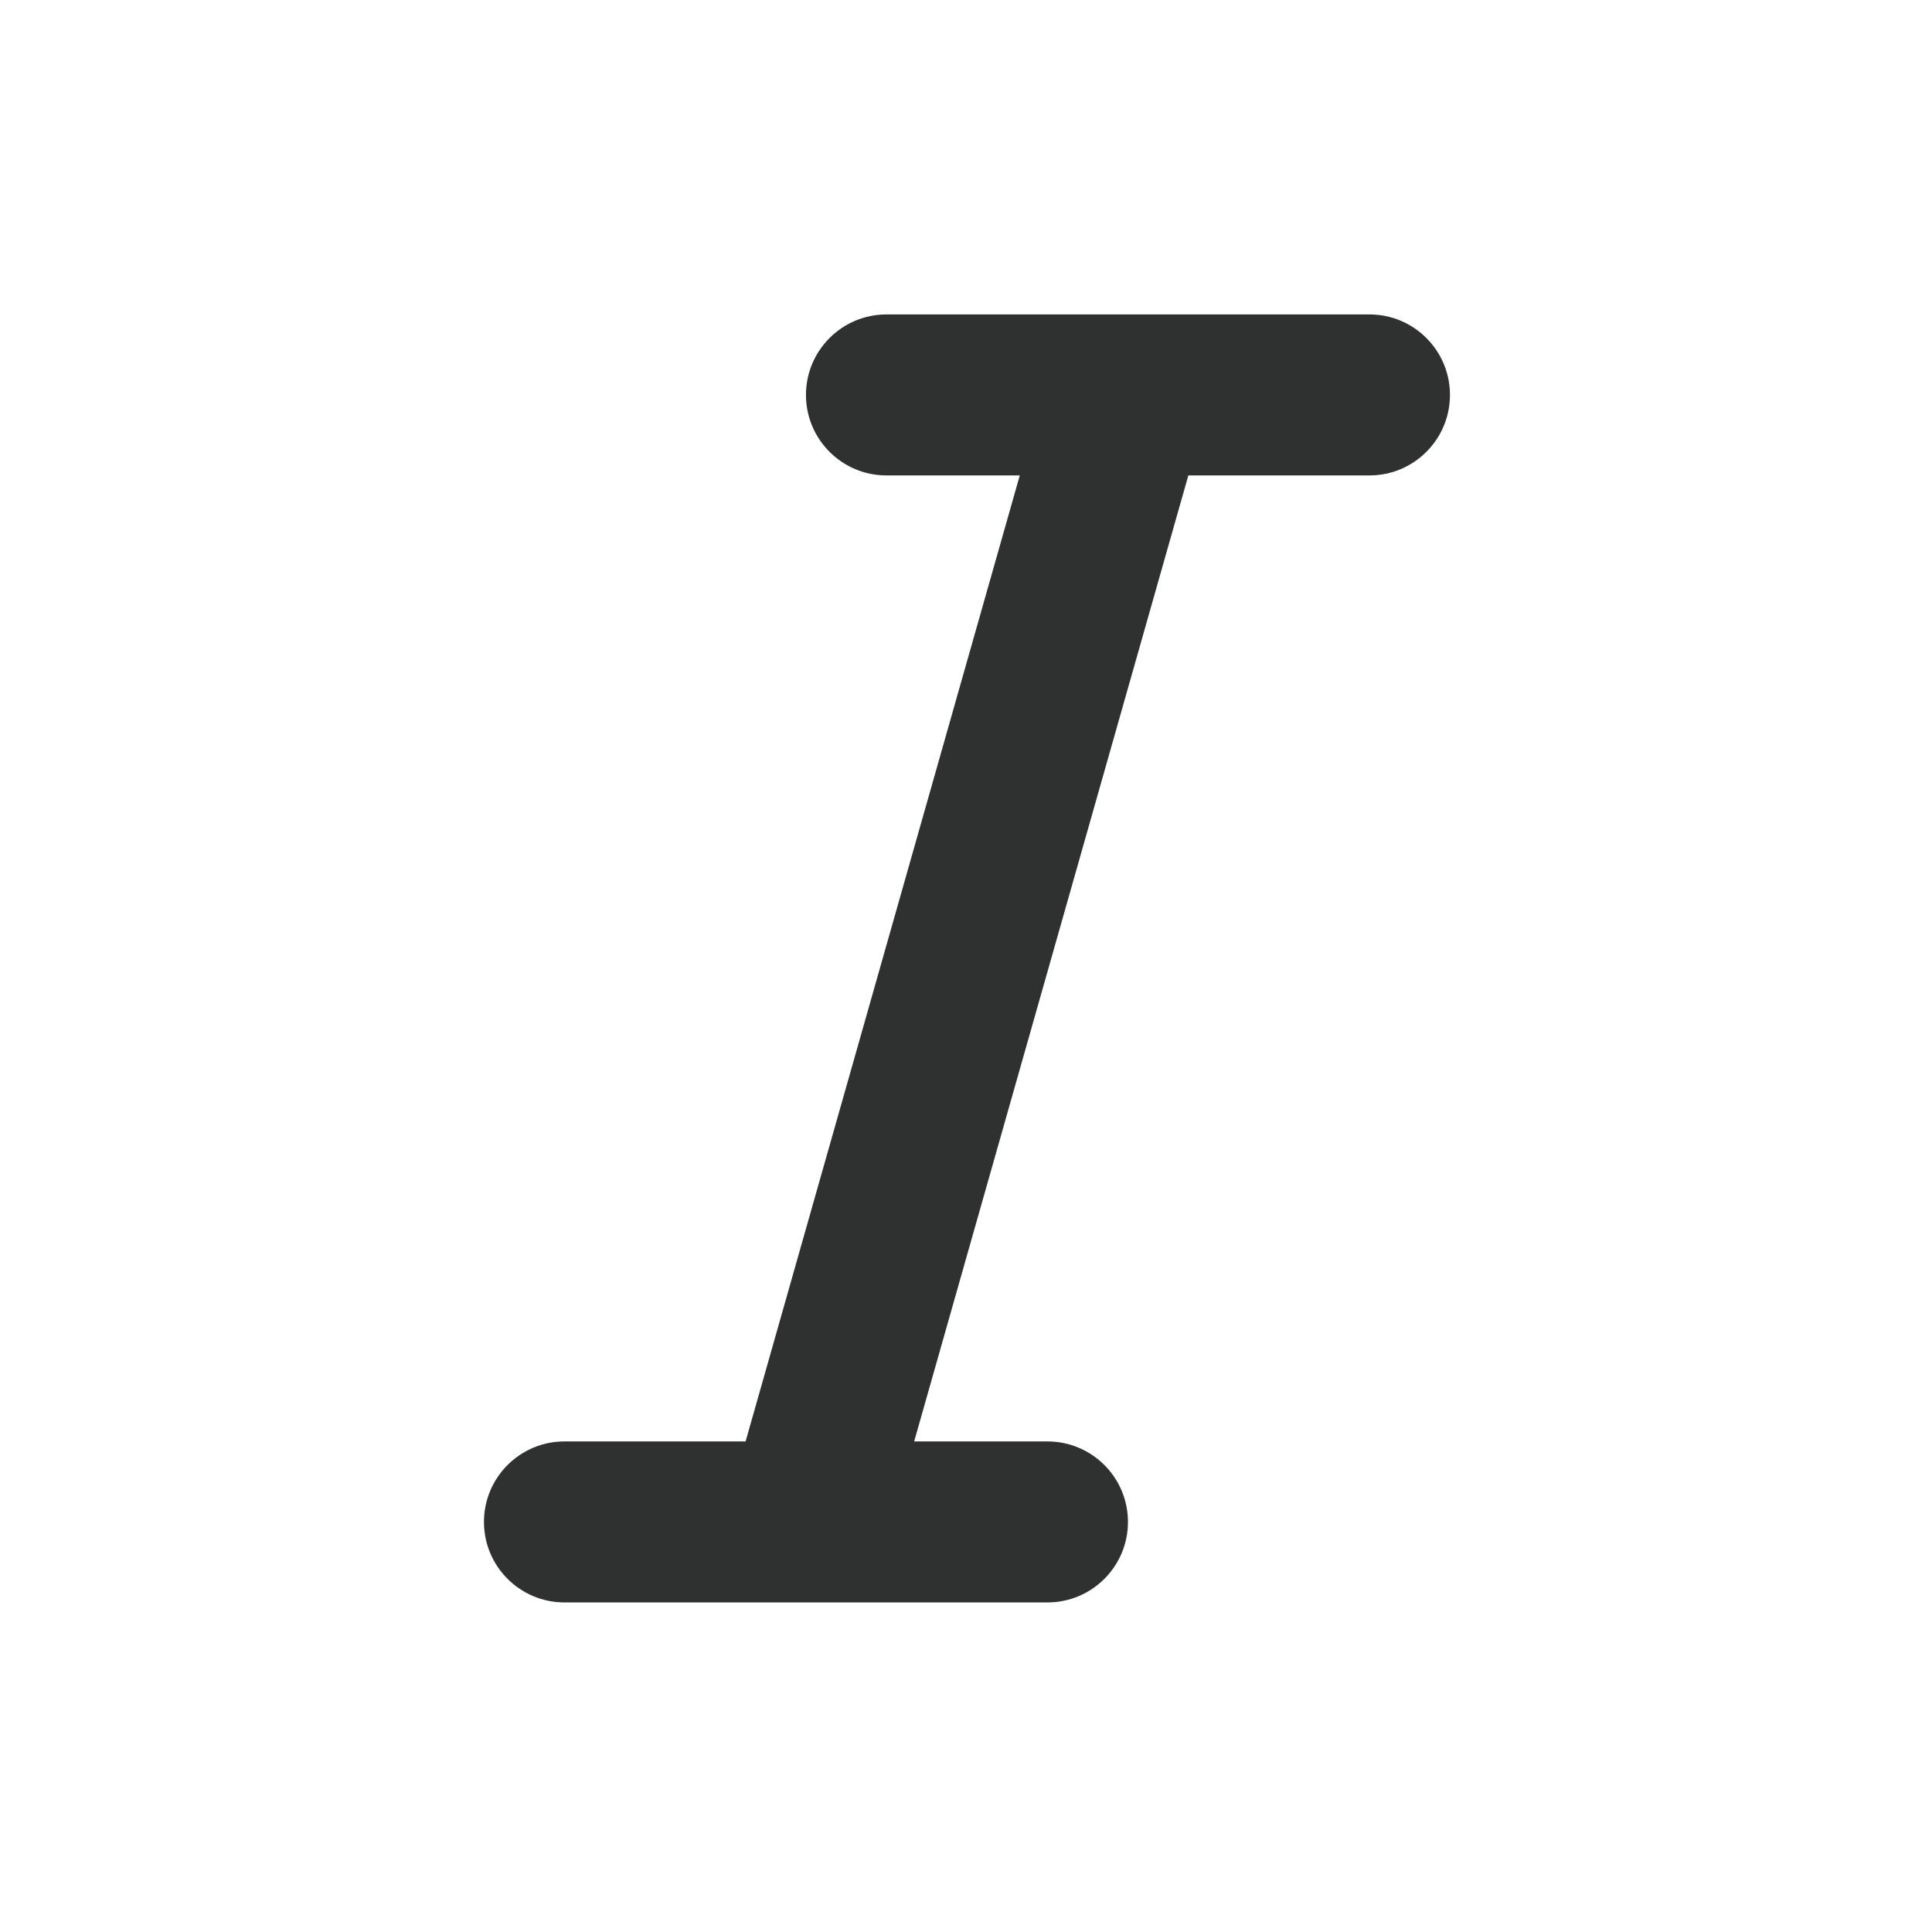
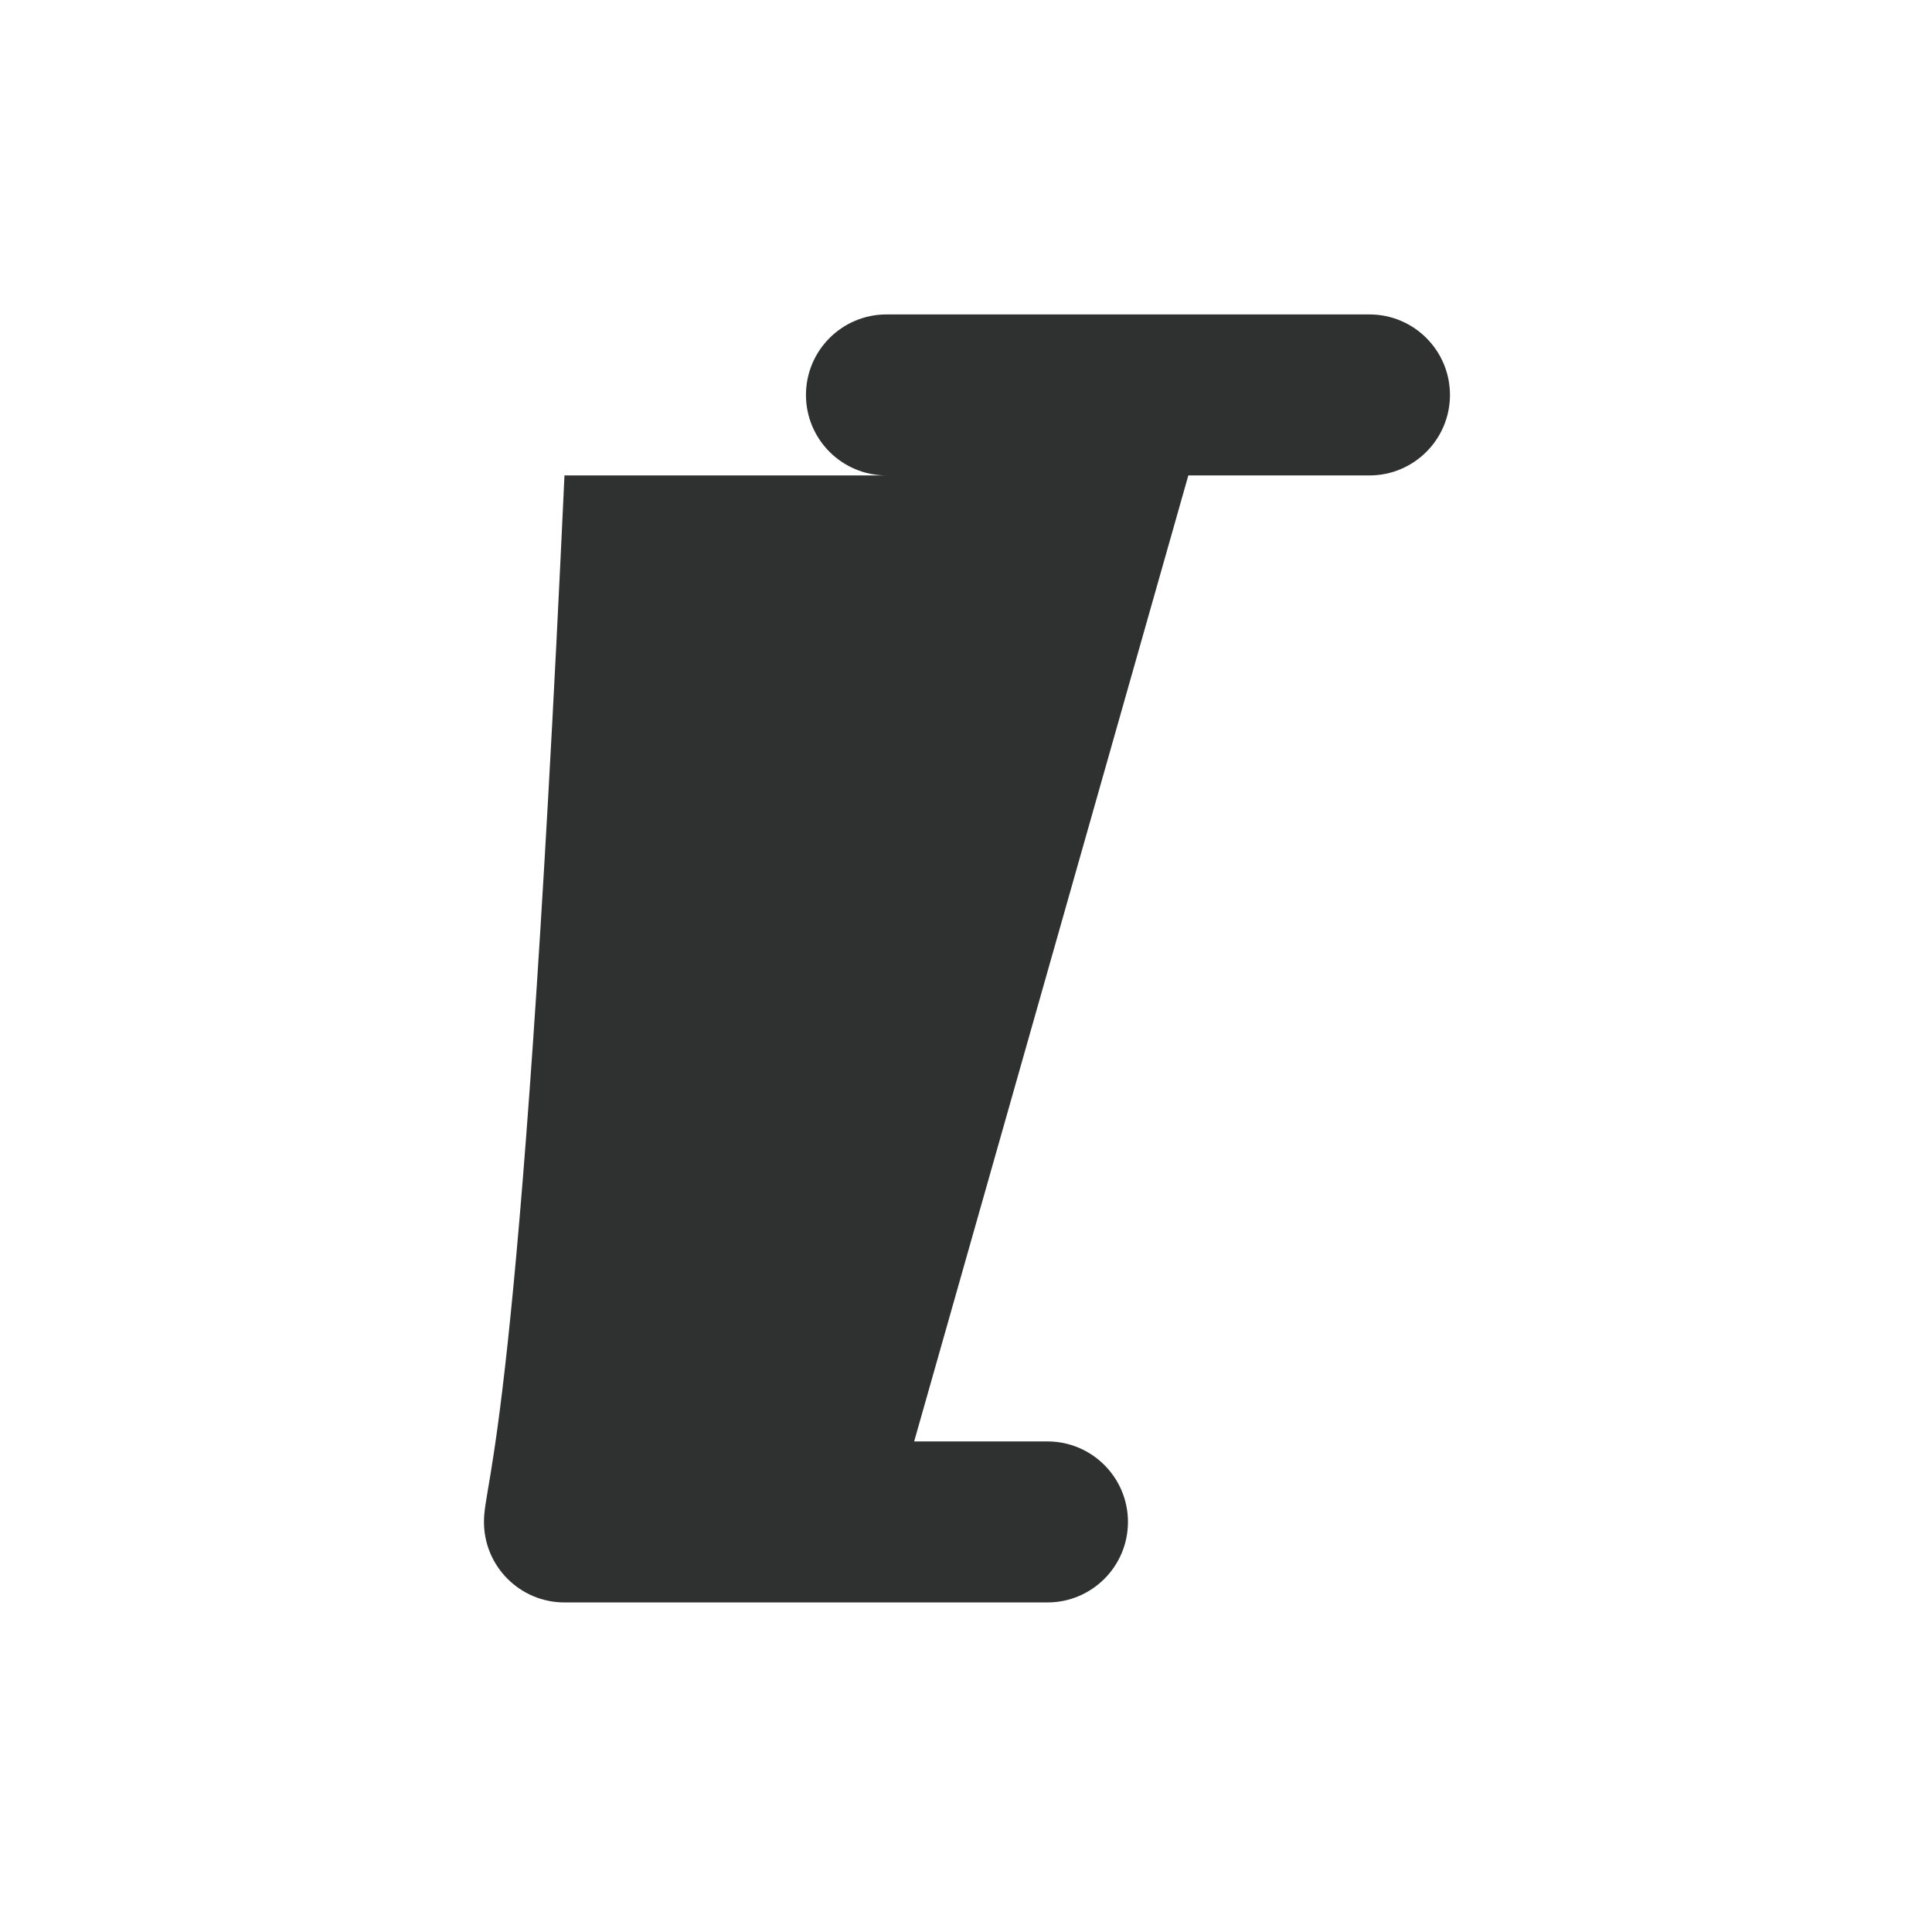
<svg xmlns="http://www.w3.org/2000/svg" width="24" height="24" viewBox="0 0 24 24" fill="none">
-   <path d="M11.012 3.906C10.46 3.906 10.012 4.354 10.012 4.906C10.012 5.458 10.46 5.906 11.012 5.906H12.668L9.262 17.906H7.012C6.46 17.906 6.012 18.354 6.012 18.906C6.012 19.458 6.46 19.906 7.012 19.906H13.012C13.564 19.906 14.012 19.458 14.012 18.906C14.012 18.354 13.564 17.906 13.012 17.906H11.356L14.762 5.906H17.012C17.564 5.906 18.012 5.458 18.012 4.906C18.012 4.354 17.564 3.906 17.012 3.906H11.012Z" fill="#2F3030" />
+   <path d="M11.012 3.906C10.46 3.906 10.012 4.354 10.012 4.906C10.012 5.458 10.46 5.906 11.012 5.906H12.668H7.012C6.46 17.906 6.012 18.354 6.012 18.906C6.012 19.458 6.46 19.906 7.012 19.906H13.012C13.564 19.906 14.012 19.458 14.012 18.906C14.012 18.354 13.564 17.906 13.012 17.906H11.356L14.762 5.906H17.012C17.564 5.906 18.012 5.458 18.012 4.906C18.012 4.354 17.564 3.906 17.012 3.906H11.012Z" fill="#2F3030" />
</svg>